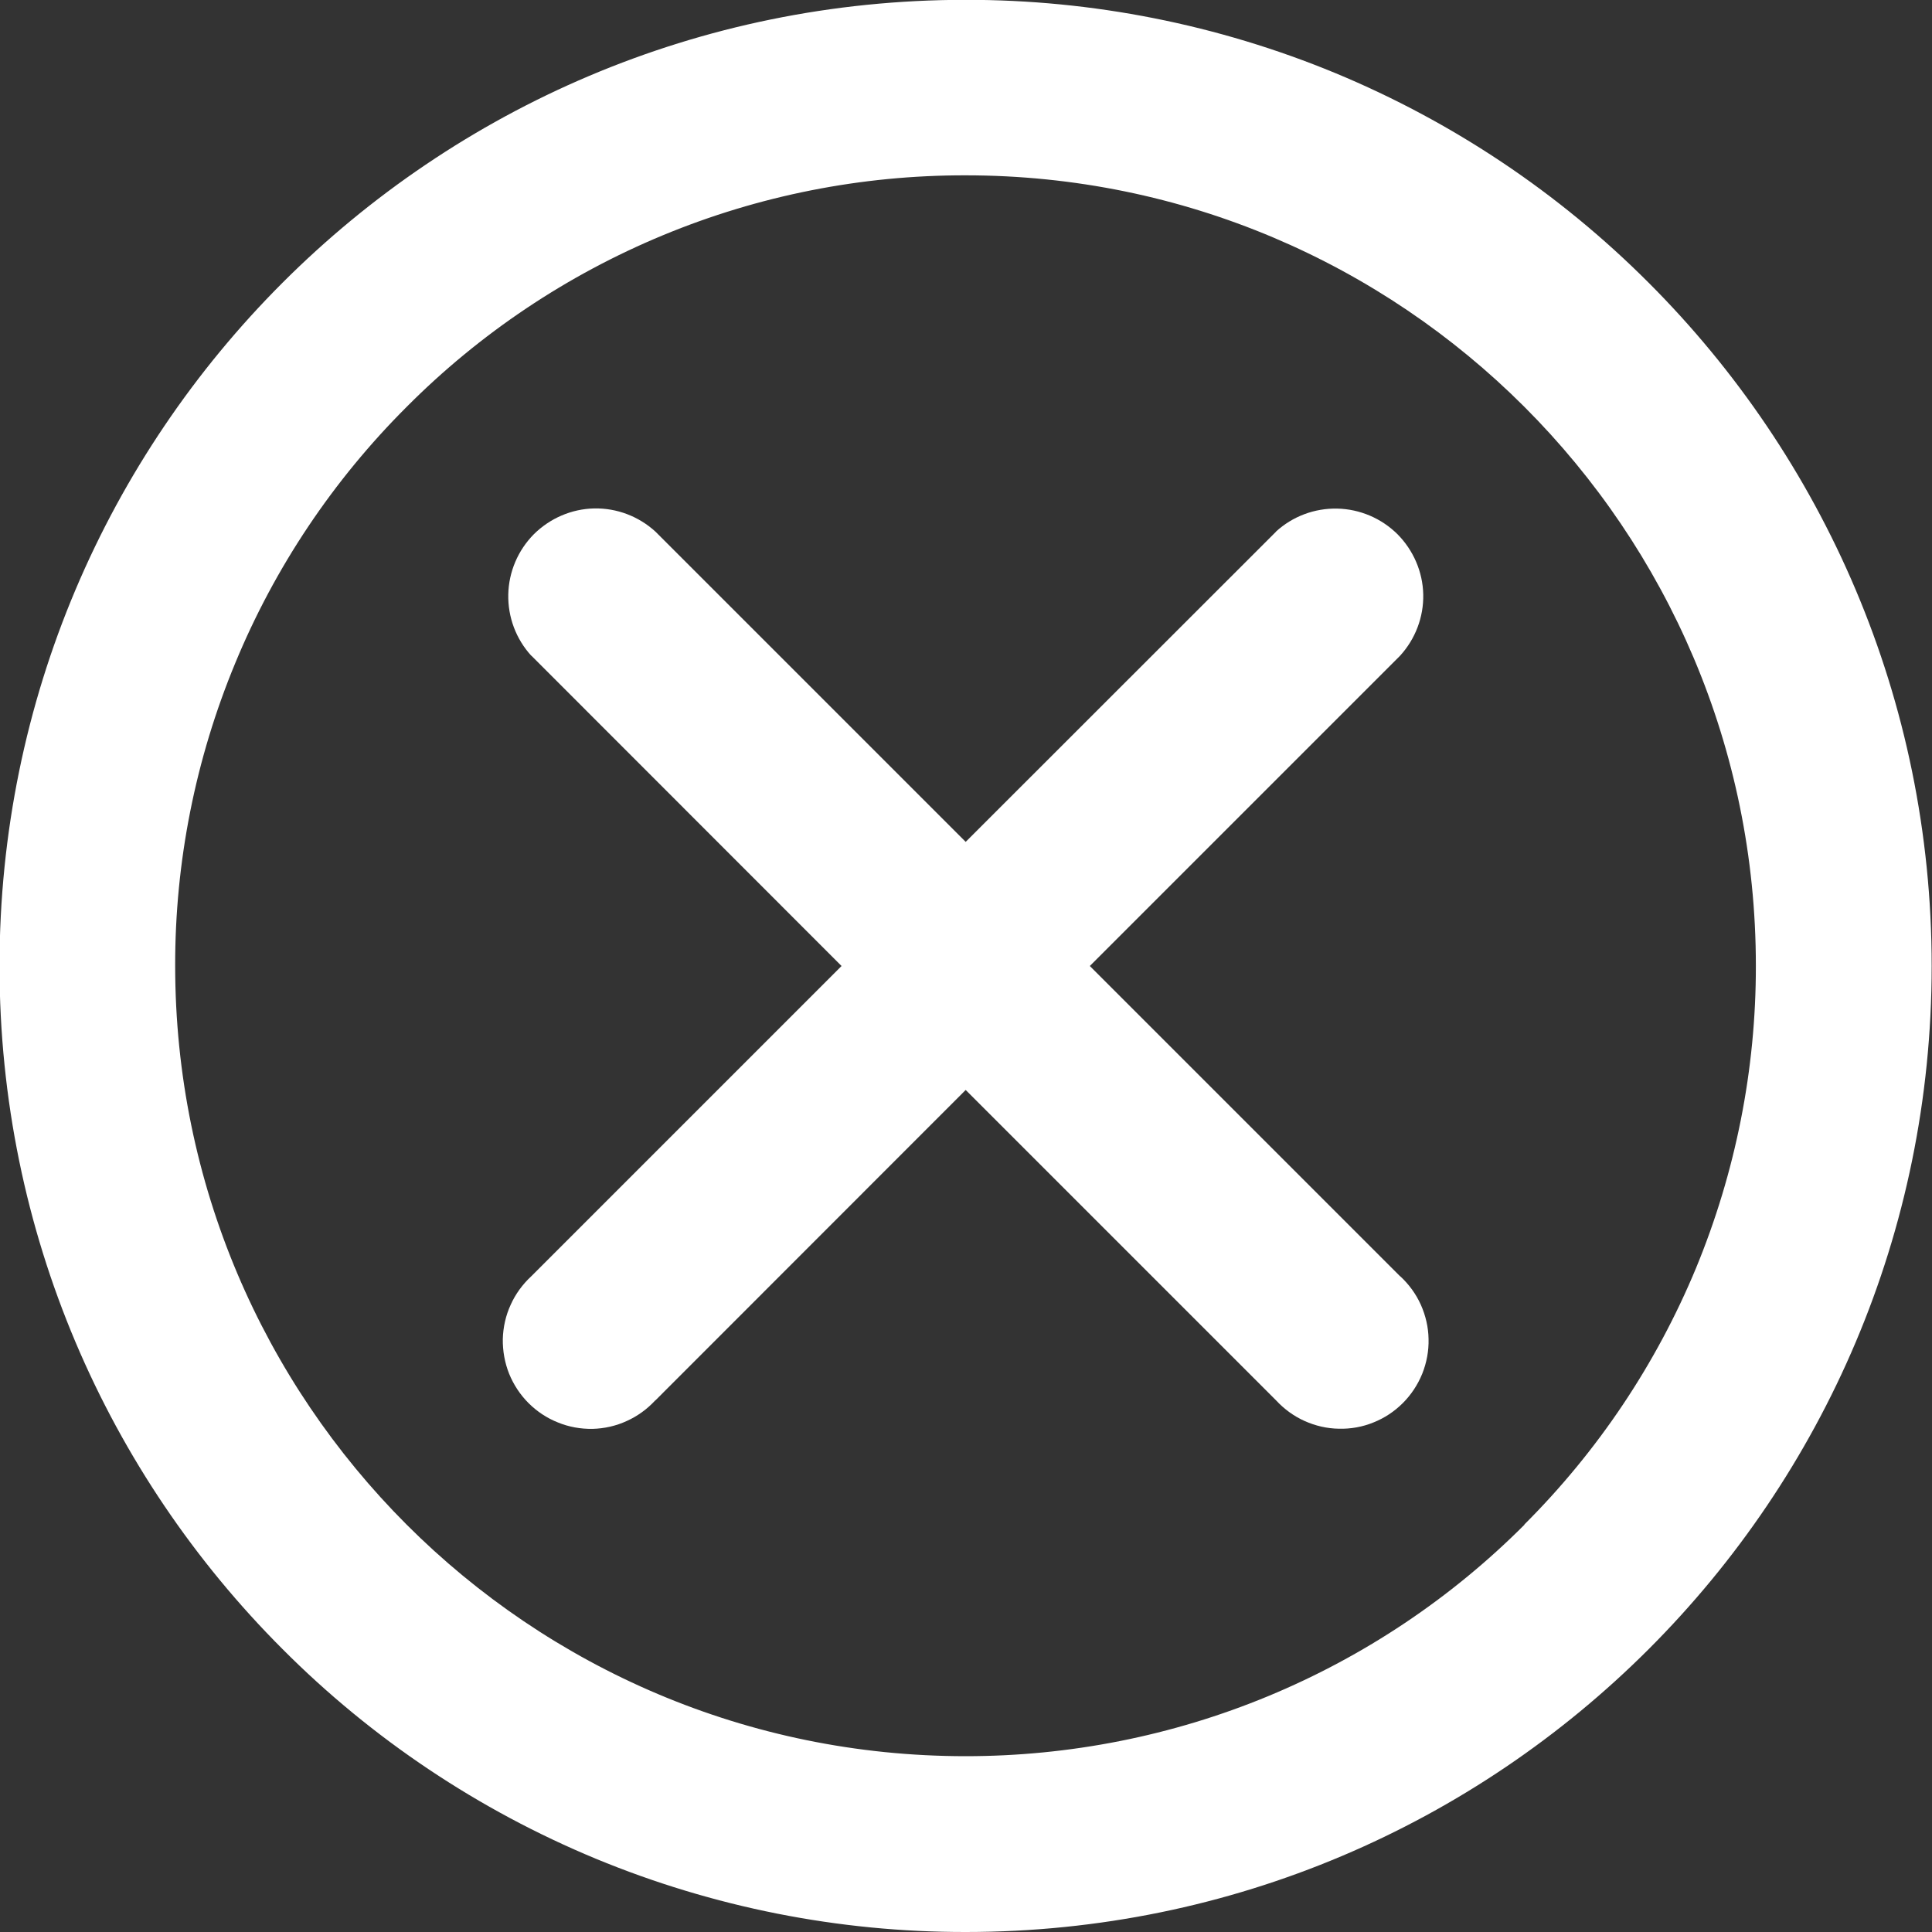
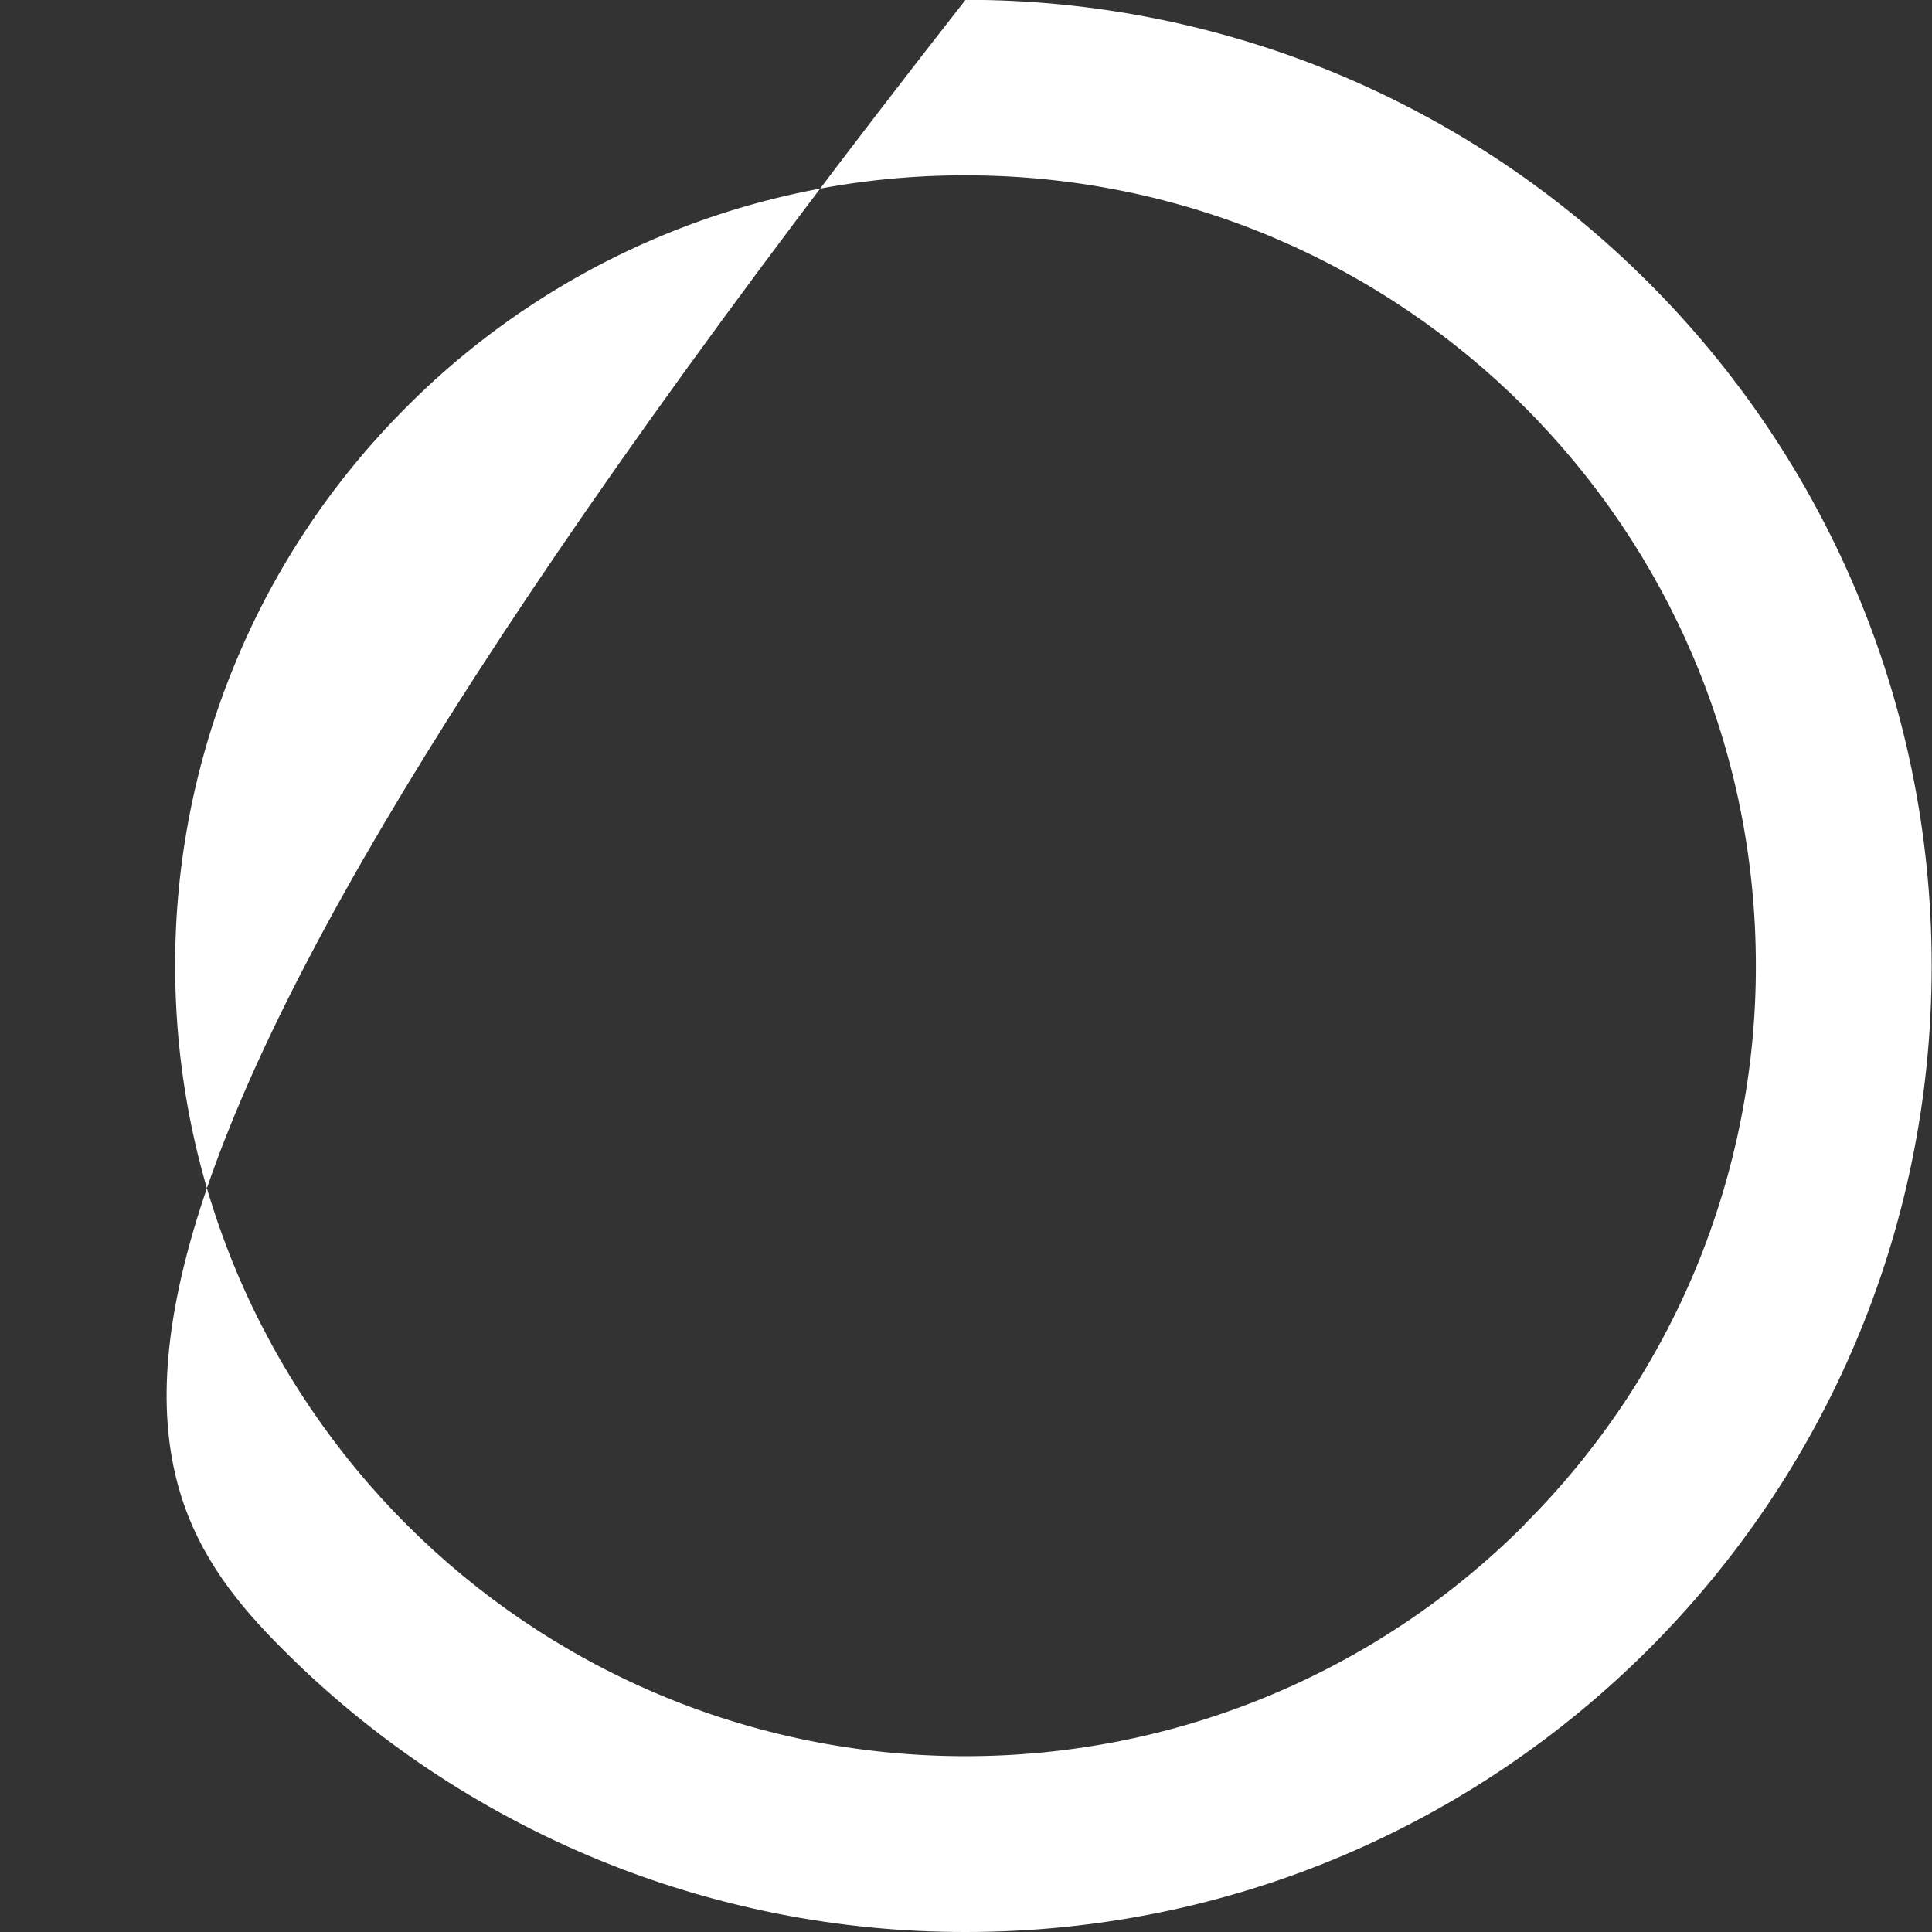
<svg xmlns="http://www.w3.org/2000/svg" width="12" height="12" viewBox="0 0 12 12" fill="none">
  <rect x="0" y="0" width="12" height="12" fill="#333333" stroke="none" />
-   <path d="M10.24 1.756C9.683 1.198 9.022 0.756 8.294 0.454C7.566 0.153 6.785 -0.002 5.997 -0.001C2.683 -0.001 -0.003 2.686 -0.003 6C-0.003 7.657 0.669 9.157 1.755 10.243C2.311 10.801 2.973 11.243 3.701 11.545C4.429 11.846 5.209 12.001 5.998 12C9.312 12 11.998 9.314 11.998 6C11.998 4.343 11.326 2.842 10.24 1.756ZM9.469 9.47C9.014 9.926 8.473 10.288 7.877 10.535C7.281 10.782 6.642 10.908 5.998 10.908C3.286 10.908 1.088 8.71 1.088 5.998C1.087 5.353 1.214 4.715 1.461 4.119C1.707 3.523 2.07 2.982 2.526 2.527C2.981 2.07 3.522 1.708 4.118 1.461C4.714 1.214 5.352 1.088 5.997 1.089C8.708 1.089 10.906 3.287 10.906 5.998C10.907 6.642 10.78 7.281 10.534 7.877C10.287 8.472 9.925 9.013 9.468 9.469L9.469 9.47Z" fill="white" />
-   <path d="M6.769 6L8.696 4.073C8.791 3.969 8.843 3.833 8.84 3.692C8.837 3.552 8.779 3.418 8.68 3.318C8.58 3.219 8.446 3.162 8.306 3.159C8.165 3.156 8.029 3.207 7.925 3.302L7.926 3.302L5.998 5.229L4.071 3.302C3.967 3.207 3.831 3.155 3.69 3.158C3.55 3.161 3.416 3.219 3.316 3.318C3.217 3.418 3.16 3.552 3.157 3.692C3.154 3.833 3.205 3.969 3.3 4.073L3.3 4.072L5.227 6L3.3 7.927C3.246 7.977 3.202 8.037 3.172 8.104C3.141 8.171 3.125 8.244 3.123 8.317C3.122 8.391 3.135 8.464 3.162 8.532C3.19 8.601 3.231 8.663 3.283 8.715C3.335 8.767 3.397 8.808 3.465 8.835C3.533 8.863 3.606 8.876 3.68 8.875C3.754 8.873 3.826 8.857 3.893 8.826C3.96 8.796 4.02 8.752 4.07 8.698L4.071 8.698L5.998 6.77L7.926 8.698C7.976 8.752 8.036 8.796 8.103 8.826C8.17 8.856 8.242 8.873 8.316 8.874C8.389 8.876 8.463 8.863 8.531 8.835C8.599 8.808 8.661 8.767 8.713 8.715C8.765 8.663 8.806 8.601 8.834 8.532C8.861 8.464 8.875 8.391 8.873 8.317C8.872 8.244 8.855 8.171 8.825 8.104C8.795 8.037 8.751 7.977 8.697 7.927L8.696 7.927L6.769 6Z" fill="white" />
+   <path d="M10.24 1.756C9.683 1.198 9.022 0.756 8.294 0.454C7.566 0.153 6.785 -0.002 5.997 -0.001C-0.003 7.657 0.669 9.157 1.755 10.243C2.311 10.801 2.973 11.243 3.701 11.545C4.429 11.846 5.209 12.001 5.998 12C9.312 12 11.998 9.314 11.998 6C11.998 4.343 11.326 2.842 10.24 1.756ZM9.469 9.47C9.014 9.926 8.473 10.288 7.877 10.535C7.281 10.782 6.642 10.908 5.998 10.908C3.286 10.908 1.088 8.71 1.088 5.998C1.087 5.353 1.214 4.715 1.461 4.119C1.707 3.523 2.07 2.982 2.526 2.527C2.981 2.07 3.522 1.708 4.118 1.461C4.714 1.214 5.352 1.088 5.997 1.089C8.708 1.089 10.906 3.287 10.906 5.998C10.907 6.642 10.78 7.281 10.534 7.877C10.287 8.472 9.925 9.013 9.468 9.469L9.469 9.47Z" fill="white" />
</svg>